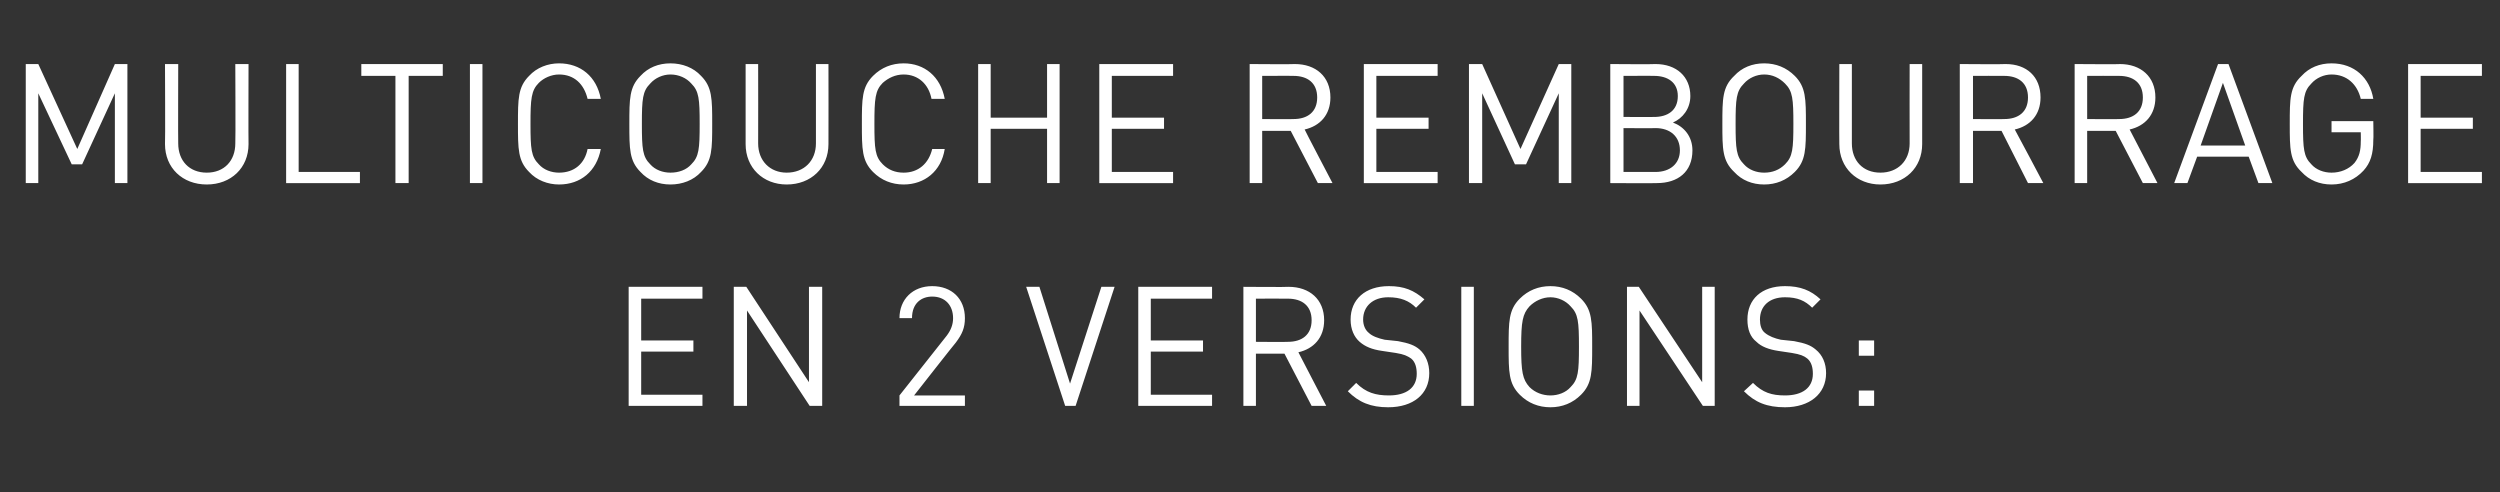
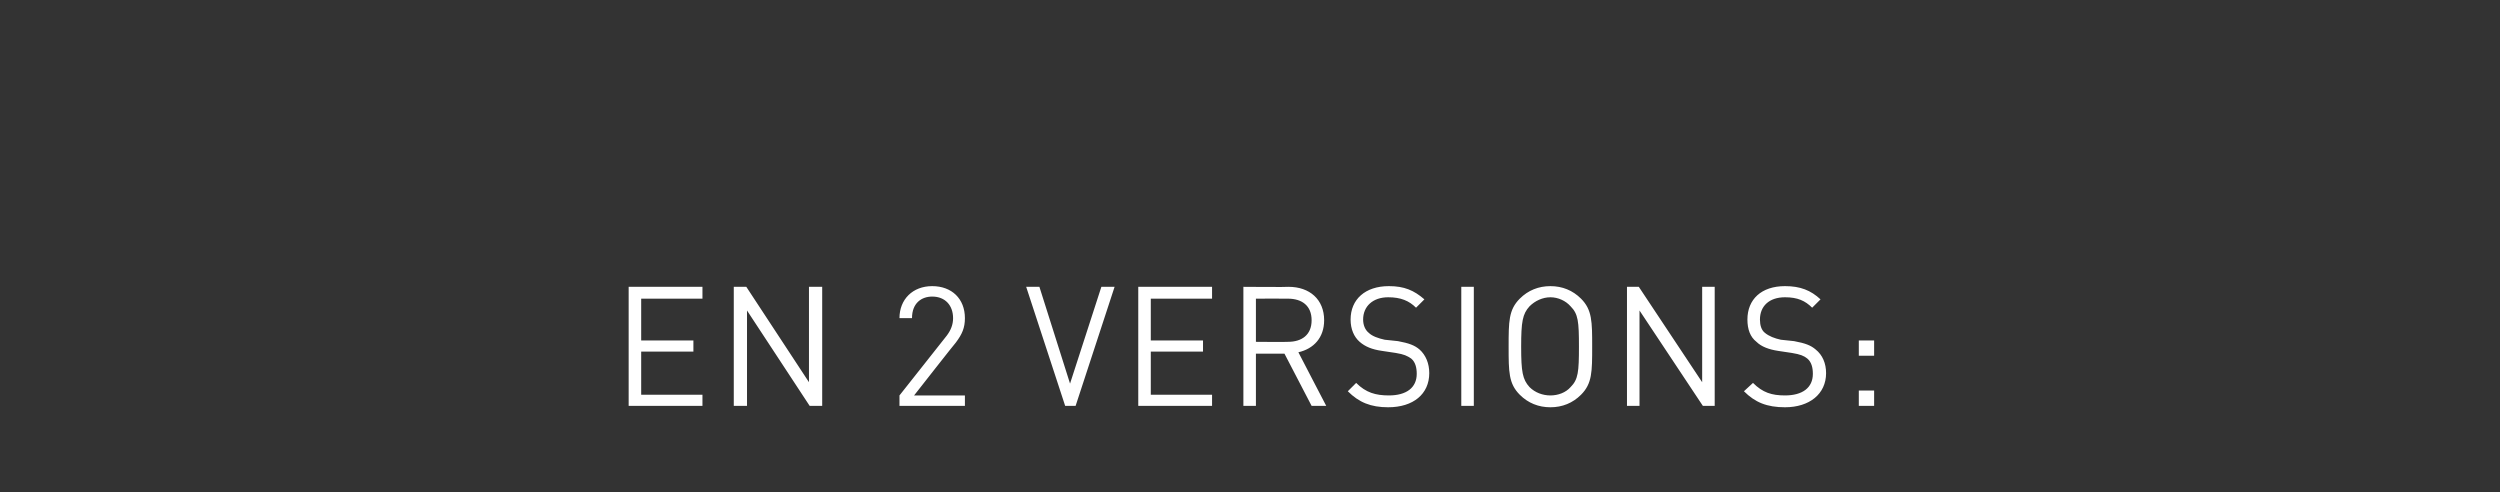
<svg xmlns="http://www.w3.org/2000/svg" version="1.1" width="359.1px" height="70.7px" viewBox="0 -8 359.1 70.7" style="top:-8px">
  <rect x="0" y="-8" width="359.1" height="70.7" fill="#333333" stroke="none" />
  <desc>multicouche rembourrage En 2 versions:</desc>
  <defs />
  <g id="Polygon264744">
-     <path d="m90.3 50.3l0-17.1l10.6 0l0 1.7l-8.8 0l0 6l7.5 0l0 1.6l-7.5 0l0 6.2l8.8 0l0 1.6l-10.6 0zm26 0l-9-13.7l0 13.7l-1.9 0l0-17.1l1.8 0l9 13.7l0-13.7l1.9 0l0 17.1l-1.8 0zm12.9 0l0-1.5c0 0 6.76-8.57 6.8-8.6c.6-.8.9-1.6.9-2.5c0-1.8-1.1-3.1-3-3.1c-1.5 0-2.9.9-2.9 3.1c0 0-1.8 0-1.8 0c0-2.7 1.9-4.6 4.7-4.6c2.8 0 4.7 1.8 4.7 4.6c0 1.4-.4 2.3-1.3 3.5c-.02-.03-6 7.6-6 7.6l7.3 0l0 1.5l-9.4 0zm25.3 0l-1.5 0l-5.6-17.1l1.9 0l4.4 13.9l4.5-13.9l1.9 0l-5.6 17.1zm9 0l0-17.1l10.6 0l0 1.7l-8.8 0l0 6l7.5 0l0 1.6l-7.5 0l0 6.2l8.8 0l0 1.6l-10.6 0zm24.9 0l-3.9-7.5l-4.1 0l0 7.5l-1.8 0l0-17.1c0 0 6.53.05 6.5 0c3 0 5.1 1.8 5.1 4.8c0 2.5-1.5 4.1-3.7 4.6c-.02-.02 4 7.7 4 7.7l-2.1 0zm-3.4-15.4c-.04-.02-4.6 0-4.6 0l0 6.2c0 0 4.56.04 4.6 0c2 0 3.4-1 3.4-3.1c0-2.1-1.4-3.1-3.4-3.1zm14.4 15.6c-2.5 0-4.2-.7-5.8-2.3c0 0 1.2-1.2 1.2-1.2c1.4 1.4 2.8 1.8 4.7 1.8c2.5 0 4-1.1 4-3.1c0-.9-.2-1.7-.8-2.2c-.6-.4-1-.6-2.2-.8c0 0-2-.3-2-.3c-1.4-.2-2.4-.6-3.2-1.3c-.8-.7-1.3-1.8-1.3-3.2c0-2.9 2.1-4.8 5.5-4.8c2.2 0 3.6.6 5.1 1.9c0 0-1.2 1.2-1.2 1.2c-1-1-2.2-1.5-4-1.5c-2.2 0-3.6 1.3-3.6 3.2c0 .8.3 1.5.8 1.9c.5.5 1.4.8 2.3 1c0 0 1.9.2 1.9.2c1.6.3 2.4.6 3.1 1.2c.9.8 1.4 2 1.4 3.4c0 3-2.3 4.9-5.9 4.9zm10.5-.2l0-17.1l1.8 0l0 17.1l-1.8 0zm17.2-1.6c-1.2 1.2-2.7 1.8-4.4 1.8c-1.7 0-3.2-.6-4.4-1.8c-1.6-1.6-1.6-3.3-1.6-6.9c0-3.6 0-5.3 1.6-6.9c1.2-1.2 2.7-1.8 4.4-1.8c1.7 0 3.2.6 4.4 1.8c1.6 1.6 1.6 3.3 1.6 6.9c0 3.6 0 5.3-1.6 6.9zm-1.5-12.7c-.7-.8-1.8-1.3-2.9-1.3c-1.1 0-2.2.5-3 1.3c-1 1.1-1.2 2.2-1.2 5.8c0 3.6.2 4.7 1.2 5.8c.8.8 1.9 1.2 3 1.2c1.1 0 2.2-.4 2.9-1.2c1.1-1.1 1.2-2.2 1.2-5.8c0-3.6-.1-4.7-1.2-5.8zm19 14.3l-9.1-13.7l0 13.7l-1.8 0l0-17.1l1.7 0l9.1 13.7l0-13.7l1.8 0l0 17.1l-1.7 0zm11.8.2c-2.6 0-4.3-.7-5.9-2.3c0 0 1.3-1.2 1.3-1.2c1.4 1.4 2.7 1.8 4.6 1.8c2.5 0 4-1.1 4-3.1c0-.9-.2-1.7-.8-2.2c-.5-.4-1-.6-2.2-.8c0 0-2-.3-2-.3c-1.3-.2-2.4-.6-3.1-1.3c-.9-.7-1.3-1.8-1.3-3.2c0-2.9 2-4.8 5.4-4.8c2.2 0 3.7.6 5.1 1.9c0 0-1.2 1.2-1.2 1.2c-1-1-2.1-1.5-3.9-1.5c-2.3 0-3.6 1.3-3.6 3.2c0 .8.2 1.5.7 1.9c.6.5 1.4.8 2.3 1c0 0 1.9.2 1.9.2c1.6.3 2.4.6 3.1 1.2c1 .8 1.5 2 1.5 3.4c0 3-2.4 4.9-5.9 4.9zm10.6-7.4l0-2.2l2.2 0l0 2.2l-2.2 0zm0 7.2l0-2.2l2.2 0l0 2.2l-2.2 0z" stroke="none" fill="#fff" />
+     <path d="m90.3 50.3l0-17.1l10.6 0l0 1.7l-8.8 0l0 6l7.5 0l0 1.6l-7.5 0l0 6.2l8.8 0l0 1.6l-10.6 0zm26 0l-9-13.7l0 13.7l-1.9 0l0-17.1l1.8 0l9 13.7l0-13.7l1.9 0l0 17.1l-1.8 0zm12.9 0l0-1.5c0 0 6.76-8.57 6.8-8.6c.6-.8.9-1.6.9-2.5c0-1.8-1.1-3.1-3-3.1c-1.5 0-2.9.9-2.9 3.1c0 0-1.8 0-1.8 0c0-2.7 1.9-4.6 4.7-4.6c2.8 0 4.7 1.8 4.7 4.6c0 1.4-.4 2.3-1.3 3.5c-.02-.03-6 7.6-6 7.6l7.3 0l0 1.5l-9.4 0zm25.3 0l-1.5 0l-5.6-17.1l1.9 0l4.4 13.9l4.5-13.9l1.9 0l-5.6 17.1m9 0l0-17.1l10.6 0l0 1.7l-8.8 0l0 6l7.5 0l0 1.6l-7.5 0l0 6.2l8.8 0l0 1.6l-10.6 0zm24.9 0l-3.9-7.5l-4.1 0l0 7.5l-1.8 0l0-17.1c0 0 6.53.05 6.5 0c3 0 5.1 1.8 5.1 4.8c0 2.5-1.5 4.1-3.7 4.6c-.02-.02 4 7.7 4 7.7l-2.1 0zm-3.4-15.4c-.04-.02-4.6 0-4.6 0l0 6.2c0 0 4.56.04 4.6 0c2 0 3.4-1 3.4-3.1c0-2.1-1.4-3.1-3.4-3.1zm14.4 15.6c-2.5 0-4.2-.7-5.8-2.3c0 0 1.2-1.2 1.2-1.2c1.4 1.4 2.8 1.8 4.7 1.8c2.5 0 4-1.1 4-3.1c0-.9-.2-1.7-.8-2.2c-.6-.4-1-.6-2.2-.8c0 0-2-.3-2-.3c-1.4-.2-2.4-.6-3.2-1.3c-.8-.7-1.3-1.8-1.3-3.2c0-2.9 2.1-4.8 5.5-4.8c2.2 0 3.6.6 5.1 1.9c0 0-1.2 1.2-1.2 1.2c-1-1-2.2-1.5-4-1.5c-2.2 0-3.6 1.3-3.6 3.2c0 .8.3 1.5.8 1.9c.5.5 1.4.8 2.3 1c0 0 1.9.2 1.9.2c1.6.3 2.4.6 3.1 1.2c.9.8 1.4 2 1.4 3.4c0 3-2.3 4.9-5.9 4.9zm10.5-.2l0-17.1l1.8 0l0 17.1l-1.8 0zm17.2-1.6c-1.2 1.2-2.7 1.8-4.4 1.8c-1.7 0-3.2-.6-4.4-1.8c-1.6-1.6-1.6-3.3-1.6-6.9c0-3.6 0-5.3 1.6-6.9c1.2-1.2 2.7-1.8 4.4-1.8c1.7 0 3.2.6 4.4 1.8c1.6 1.6 1.6 3.3 1.6 6.9c0 3.6 0 5.3-1.6 6.9zm-1.5-12.7c-.7-.8-1.8-1.3-2.9-1.3c-1.1 0-2.2.5-3 1.3c-1 1.1-1.2 2.2-1.2 5.8c0 3.6.2 4.7 1.2 5.8c.8.8 1.9 1.2 3 1.2c1.1 0 2.2-.4 2.9-1.2c1.1-1.1 1.2-2.2 1.2-5.8c0-3.6-.1-4.7-1.2-5.8zm19 14.3l-9.1-13.7l0 13.7l-1.8 0l0-17.1l1.7 0l9.1 13.7l0-13.7l1.8 0l0 17.1l-1.7 0zm11.8.2c-2.6 0-4.3-.7-5.9-2.3c0 0 1.3-1.2 1.3-1.2c1.4 1.4 2.7 1.8 4.6 1.8c2.5 0 4-1.1 4-3.1c0-.9-.2-1.7-.8-2.2c-.5-.4-1-.6-2.2-.8c0 0-2-.3-2-.3c-1.3-.2-2.4-.6-3.1-1.3c-.9-.7-1.3-1.8-1.3-3.2c0-2.9 2-4.8 5.4-4.8c2.2 0 3.7.6 5.1 1.9c0 0-1.2 1.2-1.2 1.2c-1-1-2.1-1.5-3.9-1.5c-2.3 0-3.6 1.3-3.6 3.2c0 .8.2 1.5.7 1.9c.6.5 1.4.8 2.3 1c0 0 1.9.2 1.9.2c1.6.3 2.4.6 3.1 1.2c1 .8 1.5 2 1.5 3.4c0 3-2.4 4.9-5.9 4.9zm10.6-7.4l0-2.2l2.2 0l0 2.2l-2.2 0zm0 7.2l0-2.2l2.2 0l0 2.2l-2.2 0z" stroke="none" fill="#fff" />
  </g>
  <g id="Polygon264743">
-     <path d="m16.5 18.3l0-12.9l-4.7 10.2l-1.5 0l-4.8-10.2l0 12.9l-1.8 0l0-17.1l1.8 0l5.6 12.2l5.4-12.2l1.8 0l0 17.1l-1.8 0zm13.2.2c-3.5 0-6-2.4-6-5.8c.05 0 0-11.5 0-11.5l1.9 0c0 0-.03 11.35 0 11.4c0 2.5 1.6 4.2 4.1 4.2c2.5 0 4.1-1.7 4.1-4.2c.05-.05 0-11.4 0-11.4l1.9 0c0 0-.03 11.5 0 11.5c0 3.4-2.5 5.8-6 5.8zm11.4-.2l0-17.1l1.8 0l0 15.5l8.8 0l0 1.6l-10.6 0zm17.6-15.4l0 15.4l-1.9 0l0-15.4l-4.9 0l0-1.7l11.7 0l0 1.7l-4.9 0zm8.8 15.4l0-17.1l1.8 0l0 17.1l-1.8 0zm12.8.2c-1.6 0-3.2-.6-4.3-1.8c-1.6-1.6-1.6-3.3-1.6-6.9c0-3.6 0-5.3 1.6-6.9c1.1-1.2 2.7-1.8 4.3-1.8c3.1 0 5.4 1.9 6 5.1c0 0-1.9 0-1.9 0c-.5-2.1-1.9-3.5-4.1-3.5c-1.1 0-2.2.5-2.9 1.2c-1.1 1.1-1.2 2.3-1.2 5.9c0 3.6.1 4.7 1.2 5.8c.7.8 1.8 1.2 2.9 1.2c2.2 0 3.7-1.3 4.1-3.4c0 0 1.9 0 1.9 0c-.6 3.2-2.9 5.1-6 5.1zm20.4-1.8c-1.1 1.2-2.7 1.8-4.4 1.8c-1.7 0-3.2-.6-4.3-1.8c-1.6-1.6-1.6-3.3-1.6-6.9c0-3.6 0-5.3 1.6-6.9c1.1-1.2 2.6-1.8 4.3-1.8c1.7 0 3.3.6 4.4 1.8c1.6 1.6 1.6 3.3 1.6 6.9c0 3.6 0 5.3-1.6 6.9zm-1.4-12.7c-.7-.8-1.8-1.3-3-1.3c-1.1 0-2.2.5-2.9 1.3c-1.1 1.1-1.2 2.2-1.2 5.8c0 3.6.1 4.7 1.2 5.8c.7.8 1.8 1.2 2.9 1.2c1.2 0 2.3-.4 3-1.2c1.1-1.1 1.2-2.2 1.2-5.8c0-3.6-.1-4.7-1.2-5.8zm13.7 14.5c-3.4 0-5.9-2.4-5.9-5.8c0 0 0-11.5 0-11.5l1.8 0c0 0 .02 11.35 0 11.4c0 2.5 1.7 4.2 4.1 4.2c2.5 0 4.2-1.7 4.2-4.2c0-.05 0-11.4 0-11.4l1.8 0c0 0 .02 11.5 0 11.5c0 3.4-2.5 5.8-6 5.8zm16.8 0c-1.7 0-3.2-.6-4.4-1.8c-1.6-1.6-1.6-3.3-1.6-6.9c0-3.6 0-5.3 1.6-6.9c1.2-1.2 2.7-1.8 4.4-1.8c3 0 5.3 1.9 5.9 5.1c0 0-1.9 0-1.9 0c-.4-2.1-1.9-3.5-4-3.5c-1.2 0-2.2.5-3 1.2c-1.1 1.1-1.2 2.3-1.2 5.9c0 3.6.1 4.7 1.2 5.8c.8.8 1.8 1.2 3 1.2c2.1 0 3.6-1.3 4.1-3.4c0 0 1.8 0 1.8 0c-.5 3.2-2.9 5.1-5.9 5.1zm20.6-.2l0-7.8l-8.1 0l0 7.8l-1.8 0l0-17.1l1.8 0l0 7.7l8.1 0l0-7.7l1.8 0l0 17.1l-1.8 0zm7.5 0l0-17.1l10.6 0l0 1.7l-8.8 0l0 6l7.5 0l0 1.6l-7.5 0l0 6.2l8.8 0l0 1.6l-10.6 0zm31.4 0l-3.9-7.5l-4.1 0l0 7.5l-1.8 0l0-17.1c0 0 6.51.05 6.5 0c3 0 5.1 1.8 5.1 4.8c0 2.5-1.5 4.1-3.7 4.6c-.05-.02 4 7.7 4 7.7l-2.1 0zm-3.5-15.4c.04-.02-4.5 0-4.5 0l0 6.2c0 0 4.54.04 4.5 0c2 0 3.4-1 3.4-3.1c0-2.1-1.4-3.1-3.4-3.1zm10.1 15.4l0-17.1l10.6 0l0 1.7l-8.8 0l0 6l7.5 0l0 1.6l-7.5 0l0 6.2l8.8 0l0 1.6l-10.6 0zm28 0l0-12.9l-4.7 10.2l-1.6 0l-4.7-10.2l0 12.9l-1.9 0l0-17.1l1.9 0l5.5 12.2l5.5-12.2l1.8 0l0 17.1l-1.8 0zm14.1 0c-.01.04-6.7 0-6.7 0l0-17.1c0 0 6.47.05 6.5 0c3 0 5 1.8 5 4.6c0 1.8-1.1 3.2-2.5 3.8c1.6.6 2.8 2 2.8 4c0 3.1-2.1 4.7-5.1 4.7zm-.2-7.9c.02.04-4.6 0-4.6 0l0 6.3c0 0 4.62 0 4.6 0c2.1 0 3.5-1.2 3.5-3.1c0-2-1.4-3.2-3.5-3.2zm-.2-7.5c.03-.02-4.4 0-4.4 0l0 5.9c0 0 4.43.01 4.4 0c1.9 0 3.4-.9 3.4-3c0-2-1.5-2.9-3.4-2.9zm20.2 13.8c-1.2 1.2-2.7 1.8-4.4 1.8c-1.7 0-3.2-.6-4.3-1.8c-1.7-1.6-1.7-3.3-1.7-6.9c0-3.6 0-5.3 1.7-6.9c1.1-1.2 2.6-1.8 4.3-1.8c1.7 0 3.2.6 4.4 1.8c1.6 1.6 1.6 3.3 1.6 6.9c0 3.6 0 5.3-1.6 6.9zm-1.4-12.7c-.8-.8-1.8-1.3-3-1.3c-1.1 0-2.2.5-2.9 1.3c-1.1 1.1-1.2 2.2-1.2 5.8c0 3.6.1 4.7 1.2 5.8c.7.8 1.8 1.2 2.9 1.2c1.2 0 2.2-.4 3-1.2c1.1-1.1 1.2-2.2 1.2-5.8c0-3.6-.1-4.7-1.2-5.8zm13.7 14.5c-3.4 0-5.9-2.4-5.9-5.8c-.03 0 0-11.5 0-11.5l1.8 0c0 0 0 11.35 0 11.4c0 2.5 1.6 4.2 4.1 4.2c2.5 0 4.2-1.7 4.2-4.2c-.02-.05 0-11.4 0-11.4l1.8 0c0 0 0 11.5 0 11.5c0 3.4-2.5 5.8-6 5.8zm21.2-.2l-3.8-7.5l-4.1 0l0 7.5l-1.9 0l0-17.1c0 0 6.58.05 6.6 0c3 0 5 1.8 5 4.8c0 2.5-1.5 4.1-3.7 4.6c.02-.02 4.1 7.7 4.1 7.7l-2.2 0zm-3.4-15.4c.01-.02-4.5 0-4.5 0l0 6.2c0 0 4.51.04 4.5 0c2 0 3.4-1 3.4-3.1c0-2.1-1.4-3.1-3.4-3.1zm19.9 15.4l-3.9-7.5l-4.1 0l0 7.5l-1.8 0l0-17.1c0 0 6.54.05 6.5 0c3 0 5.1 1.8 5.1 4.8c0 2.5-1.5 4.1-3.7 4.6c-.01-.02 4 7.7 4 7.7l-2.1 0zm-3.4-15.4c-.03-.02-4.6 0-4.6 0l0 6.2c0 0 4.57.04 4.6 0c2 0 3.4-1 3.4-3.1c0-2.1-1.4-3.1-3.4-3.1zm20 15.4l-1.4-3.8l-7.4 0l-1.4 3.8l-1.9 0l6.3-17.1l1.5 0l6.3 17.1l-2 0zm-5.1-14.4l-3.2 9l6.4 0l-3.2-9zm20.2 12.6c-1.2 1.3-2.8 2-4.6 2c-1.7 0-3.2-.6-4.3-1.8c-1.7-1.6-1.7-3.3-1.7-6.9c0-3.6 0-5.3 1.7-6.9c1.1-1.2 2.6-1.8 4.3-1.8c3.3 0 5.5 2.1 6 5.1c0 0-1.8 0-1.8 0c-.5-2.1-2-3.5-4.2-3.5c-1.1 0-2.2.5-2.9 1.3c-1.1 1.1-1.2 2.2-1.2 5.8c0 3.6.1 4.7 1.2 5.8c.7.8 1.8 1.2 2.9 1.2c1.3 0 2.5-.5 3.3-1.4c.7-.9.9-1.8.9-3.1c.03-.01 0-1.3 0-1.3l-4.2 0l0-1.6l6 0c0 0 .05 2.7 0 2.7c0 2-.4 3.3-1.4 4.4zm6.4 1.8l0-17.1l10.6 0l0 1.7l-8.8 0l0 6l7.5 0l0 1.6l-7.5 0l0 6.2l8.8 0l0 1.6l-10.6 0z" stroke="none" fill="#fff" />
-   </g>
+     </g>
</svg>